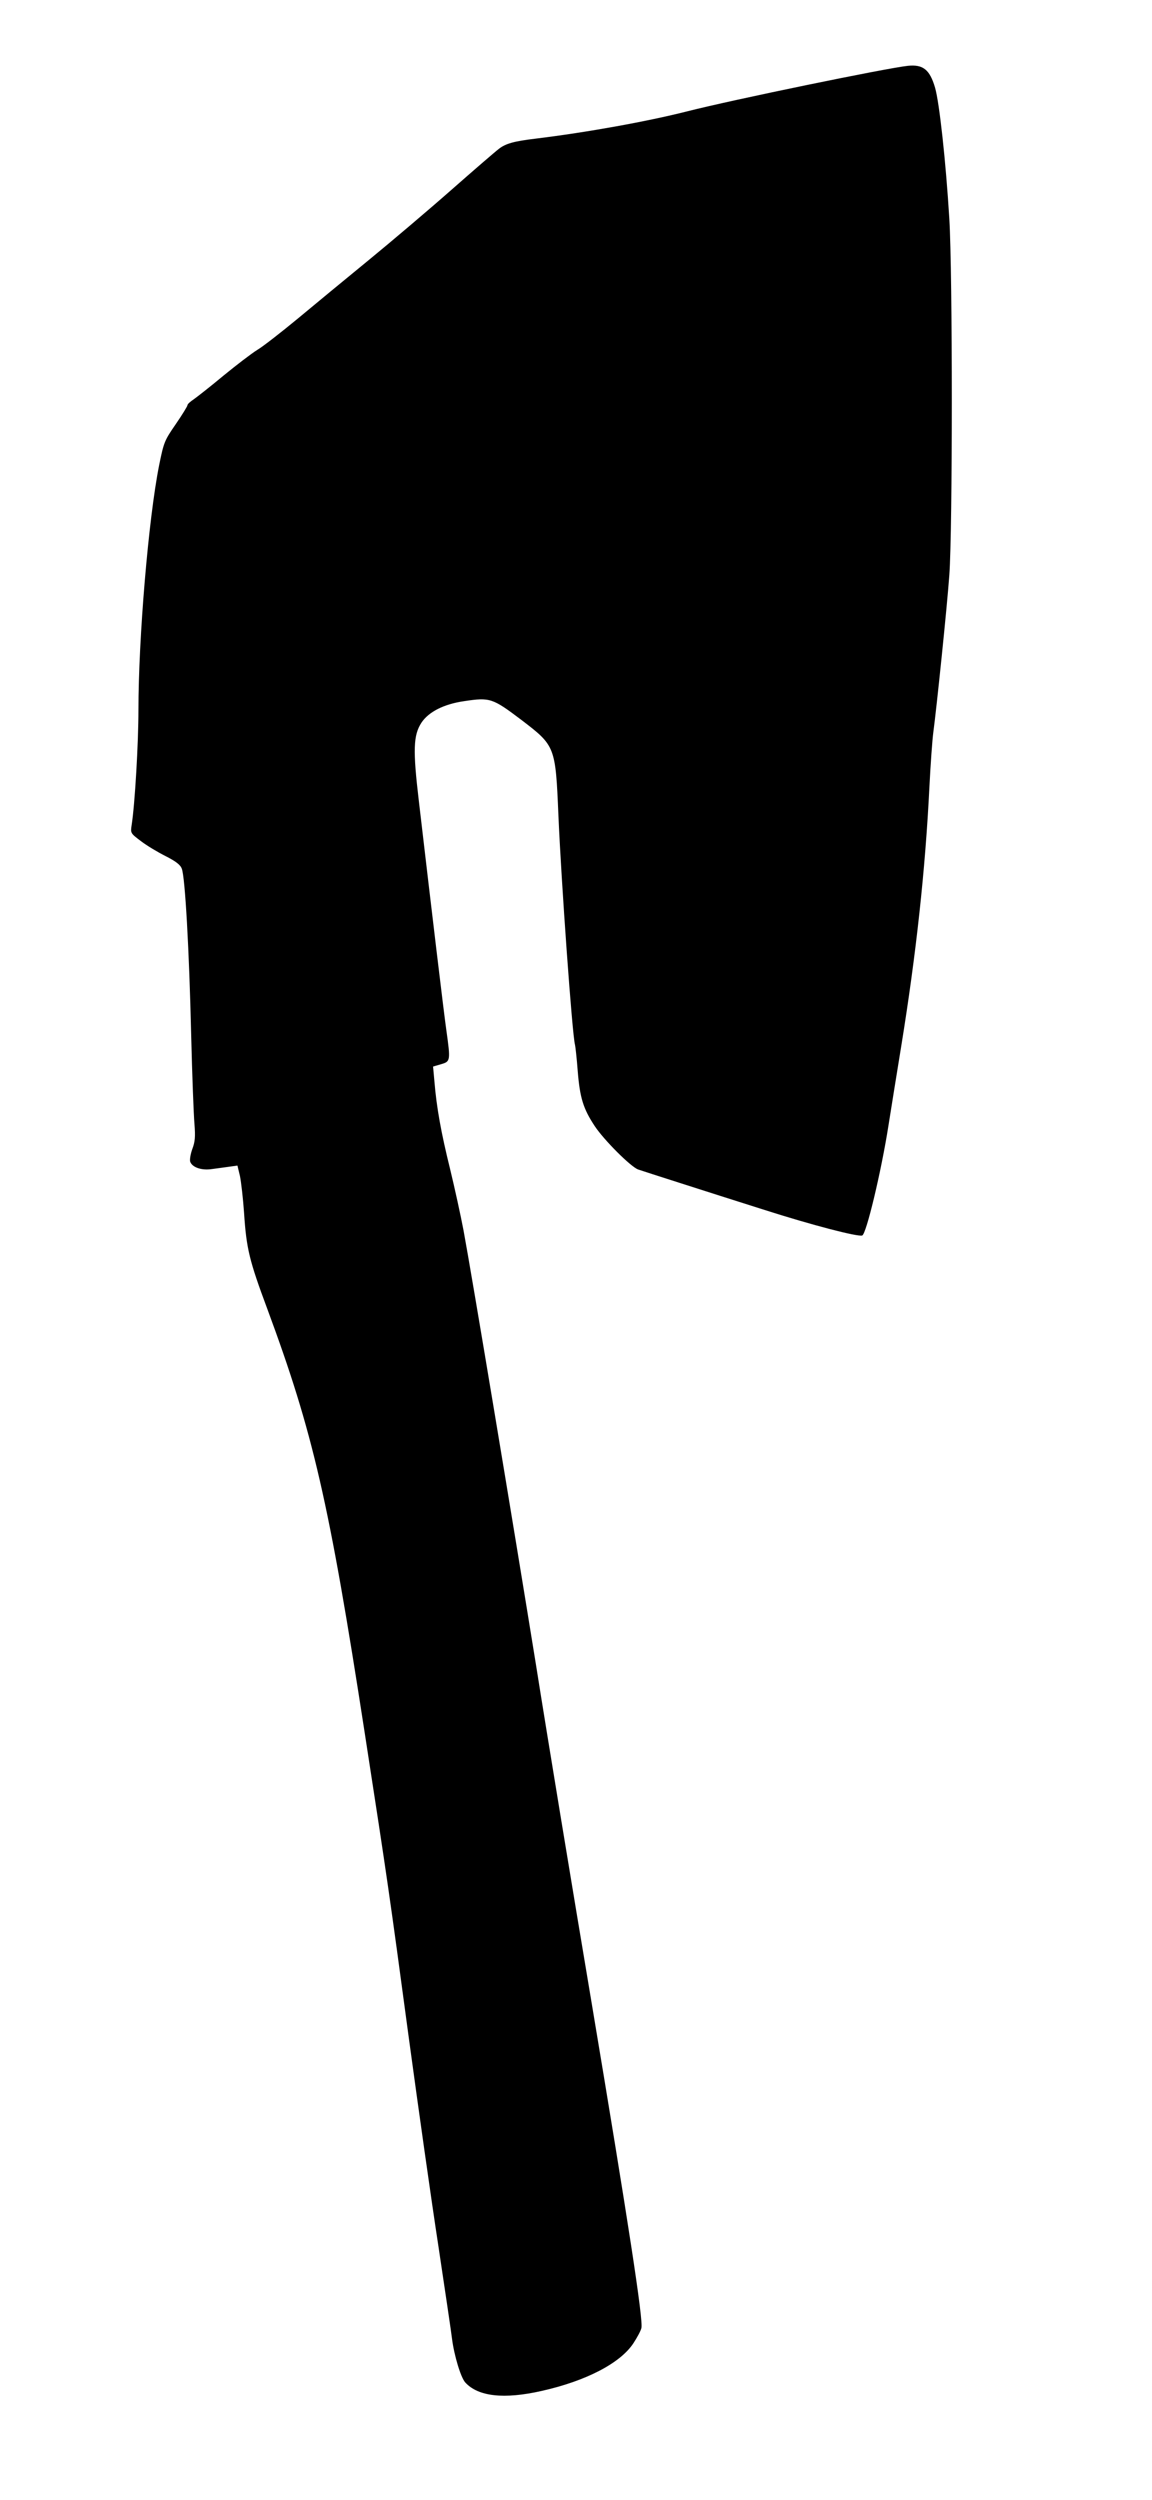
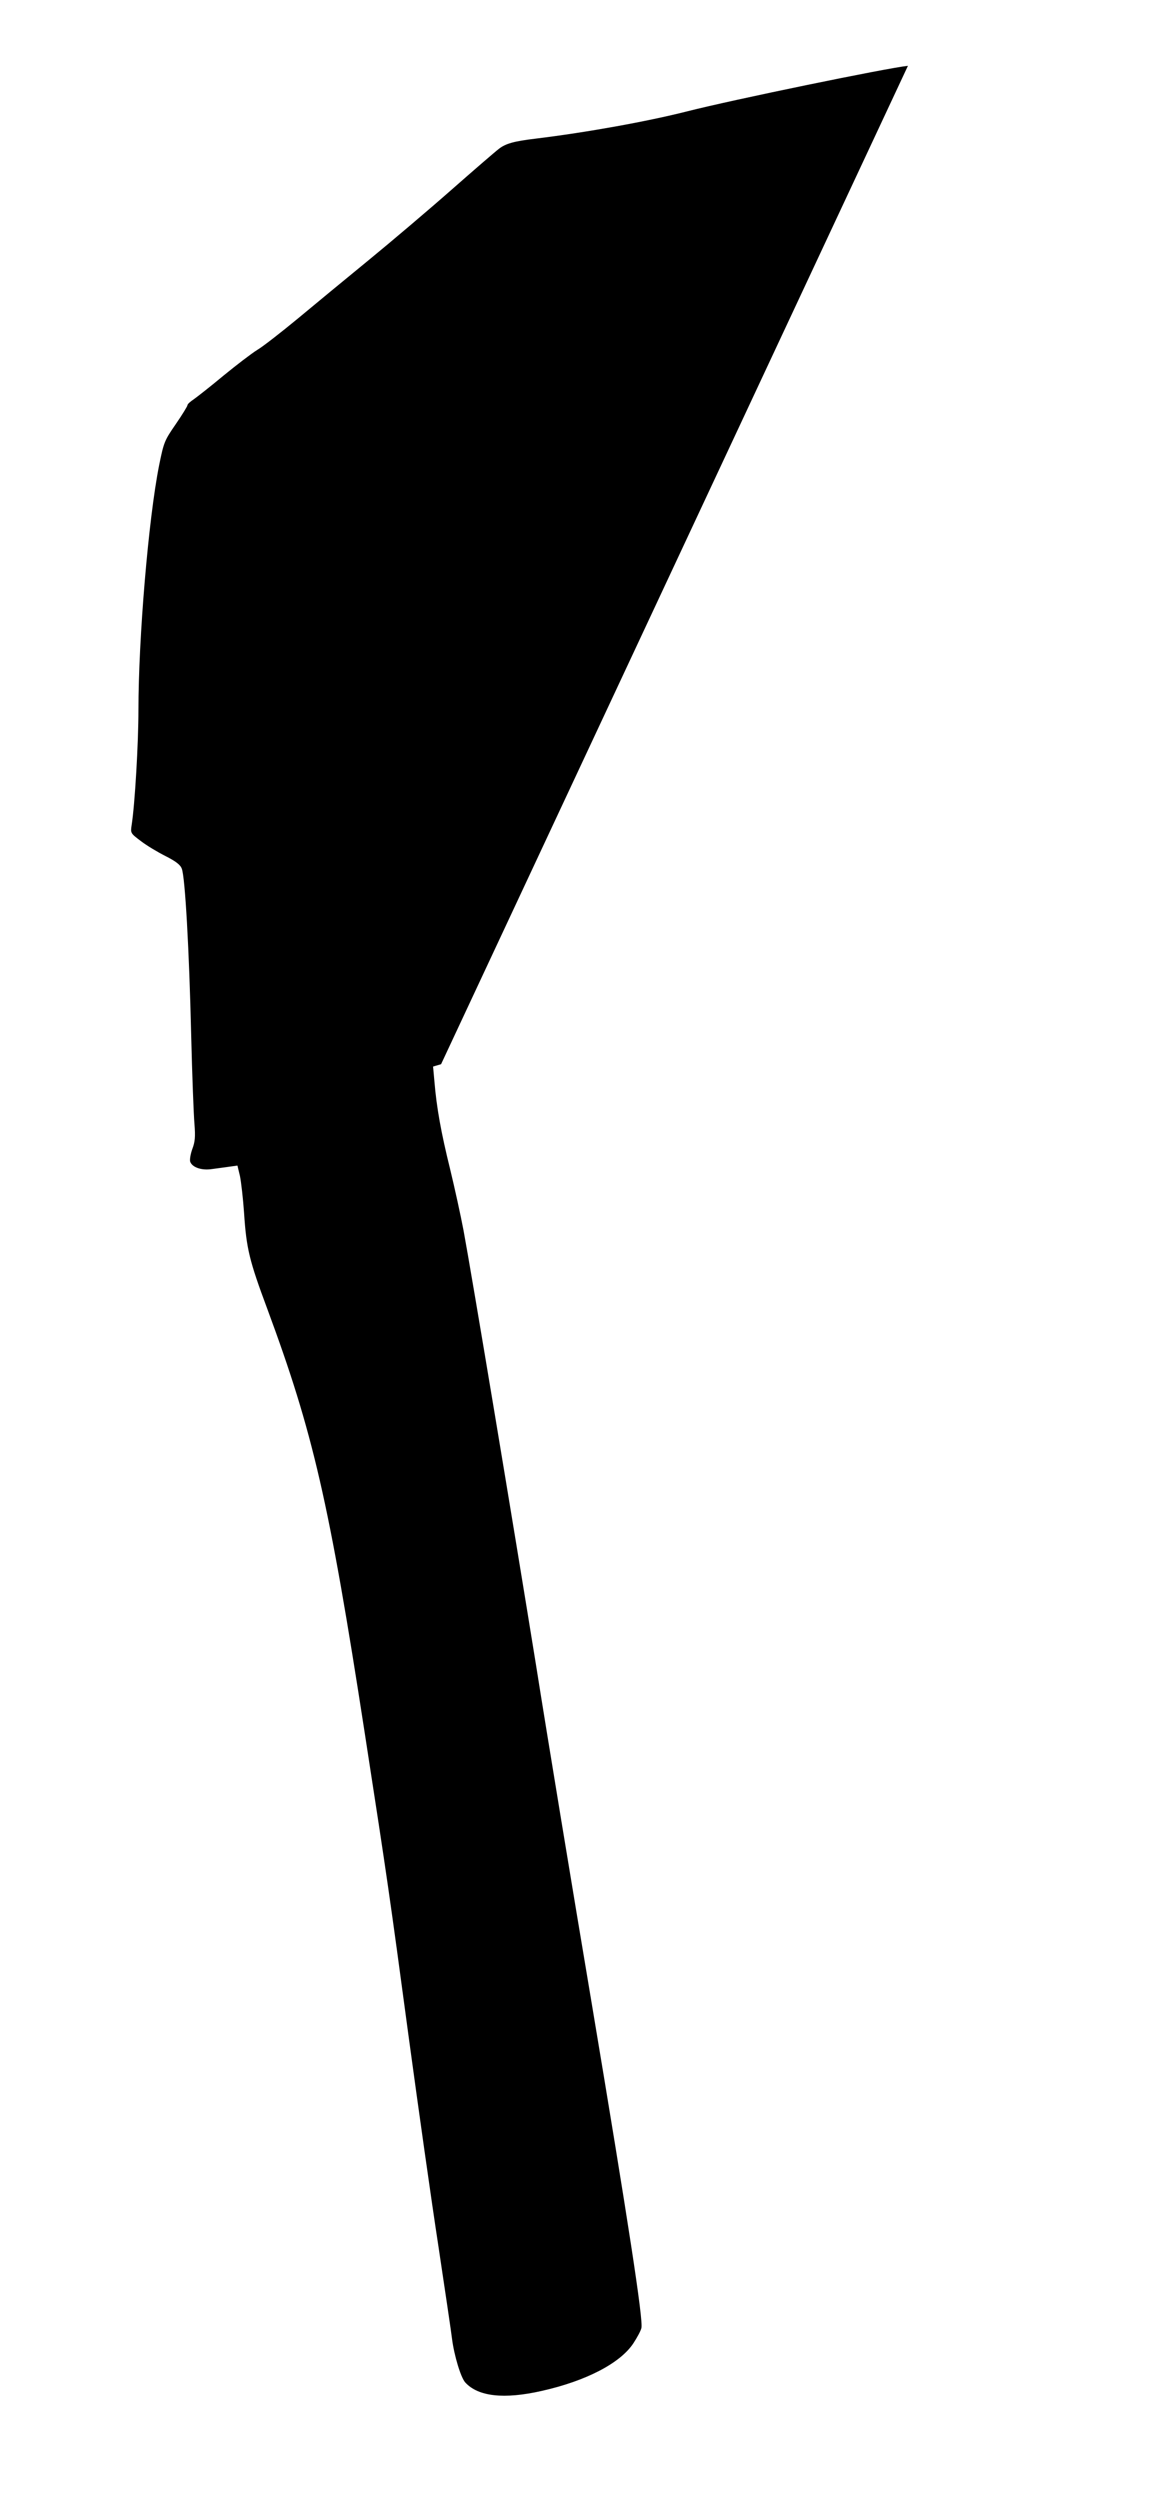
<svg xmlns="http://www.w3.org/2000/svg" version="1.0" width="590pt" height="1280pt" viewBox="0 0 590 1280" preserveAspectRatio="xMidYMid meet">
  <g transform="translate(0,1280) scale(0.1,-0.1)" fill="#000000" stroke="none">
-     <path d="M4650 12463 c-112 -12 -894 -173 -1130 -233 -205 -52 -515 -108 -778 -140 -109 -13 -153 -25 -188 -53 -16 -12 -125 -106 -242 -209 -117 -103 -308 -265 -424 -360 -116 -95 -281 -231 -365 -301 -85 -70 -177 -142 -206 -159 -29 -18 -106 -77 -172 -131 -66 -55 -135 -109 -152 -121 -18 -12 -33 -25 -33 -31 0 -5 -27 -49 -60 -97 -58 -84 -61 -92 -85 -210 -55 -276 -106 -888 -106 -1253 0 -170 -18 -483 -35 -591 -6 -40 -5 -41 48 -81 30 -23 87 -57 127 -77 51 -26 75 -44 82 -64 17 -41 38 -420 48 -847 5 -209 13 -417 17 -461 5 -65 3 -90 -11 -127 -9 -25 -14 -54 -11 -65 10 -29 58 -46 111 -38 25 3 64 9 88 12 l43 6 13 -54 c6 -30 16 -115 21 -189 12 -183 27 -244 119 -491 235 -635 316 -985 500 -2178 116 -751 125 -813 226 -1564 47 -346 114 -821 150 -1055 35 -234 67 -448 70 -476 11 -86 45 -199 68 -224 66 -72 198 -87 392 -43 227 51 402 142 469 244 19 29 38 64 41 78 10 41 -66 535 -255 1665 -99 589 -227 1365 -284 1725 -112 694 -330 2004 -372 2230 -14 74 -45 216 -69 315 -46 186 -69 314 -80 447 l-7 77 41 12 c48 14 49 17 27 174 -13 91 -73 593 -141 1175 -31 261 -28 335 13 399 37 56 115 96 220 111 132 20 145 15 292 -96 174 -133 175 -135 190 -489 14 -332 71 -1130 85 -1175 2 -8 9 -69 14 -136 11 -135 28 -191 87 -280 47 -71 184 -208 222 -222 15 -5 113 -37 217 -70 105 -34 298 -95 430 -137 244 -78 479 -139 501 -131 21 8 97 326 134 561 12 77 42 262 66 410 76 469 123 900 144 1325 6 118 15 244 20 280 17 127 70 638 82 805 17 232 17 1544 0 1825 -18 296 -51 595 -73 671 -27 92 -61 120 -139 112z" />
+     <path d="M4650 12463 c-112 -12 -894 -173 -1130 -233 -205 -52 -515 -108 -778 -140 -109 -13 -153 -25 -188 -53 -16 -12 -125 -106 -242 -209 -117 -103 -308 -265 -424 -360 -116 -95 -281 -231 -365 -301 -85 -70 -177 -142 -206 -159 -29 -18 -106 -77 -172 -131 -66 -55 -135 -109 -152 -121 -18 -12 -33 -25 -33 -31 0 -5 -27 -49 -60 -97 -58 -84 -61 -92 -85 -210 -55 -276 -106 -888 -106 -1253 0 -170 -18 -483 -35 -591 -6 -40 -5 -41 48 -81 30 -23 87 -57 127 -77 51 -26 75 -44 82 -64 17 -41 38 -420 48 -847 5 -209 13 -417 17 -461 5 -65 3 -90 -11 -127 -9 -25 -14 -54 -11 -65 10 -29 58 -46 111 -38 25 3 64 9 88 12 l43 6 13 -54 c6 -30 16 -115 21 -189 12 -183 27 -244 119 -491 235 -635 316 -985 500 -2178 116 -751 125 -813 226 -1564 47 -346 114 -821 150 -1055 35 -234 67 -448 70 -476 11 -86 45 -199 68 -224 66 -72 198 -87 392 -43 227 51 402 142 469 244 19 29 38 64 41 78 10 41 -66 535 -255 1665 -99 589 -227 1365 -284 1725 -112 694 -330 2004 -372 2230 -14 74 -45 216 -69 315 -46 186 -69 314 -80 447 l-7 77 41 12 z" />
  </g>
</svg>